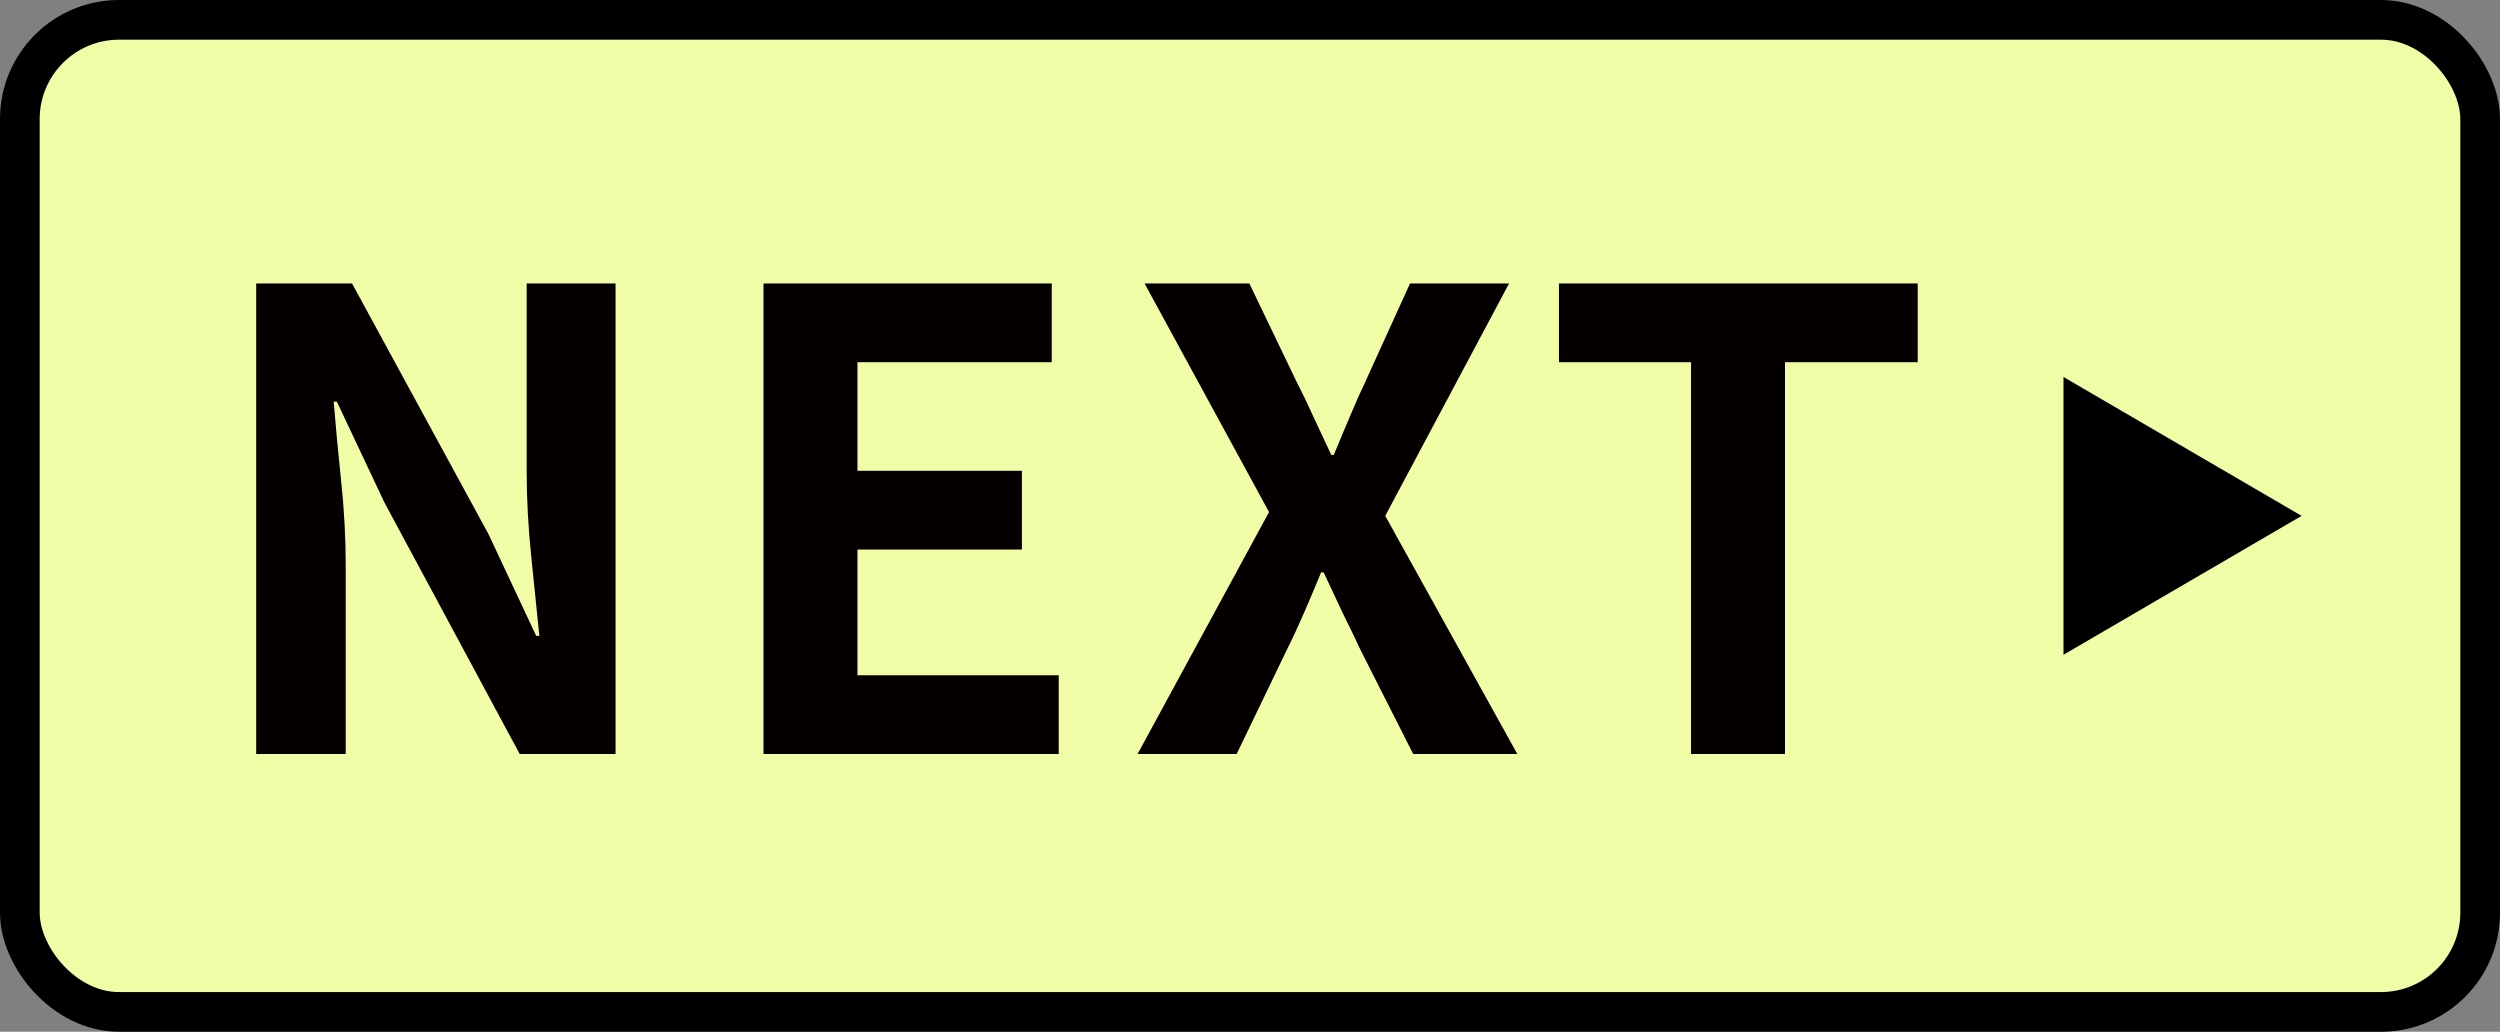
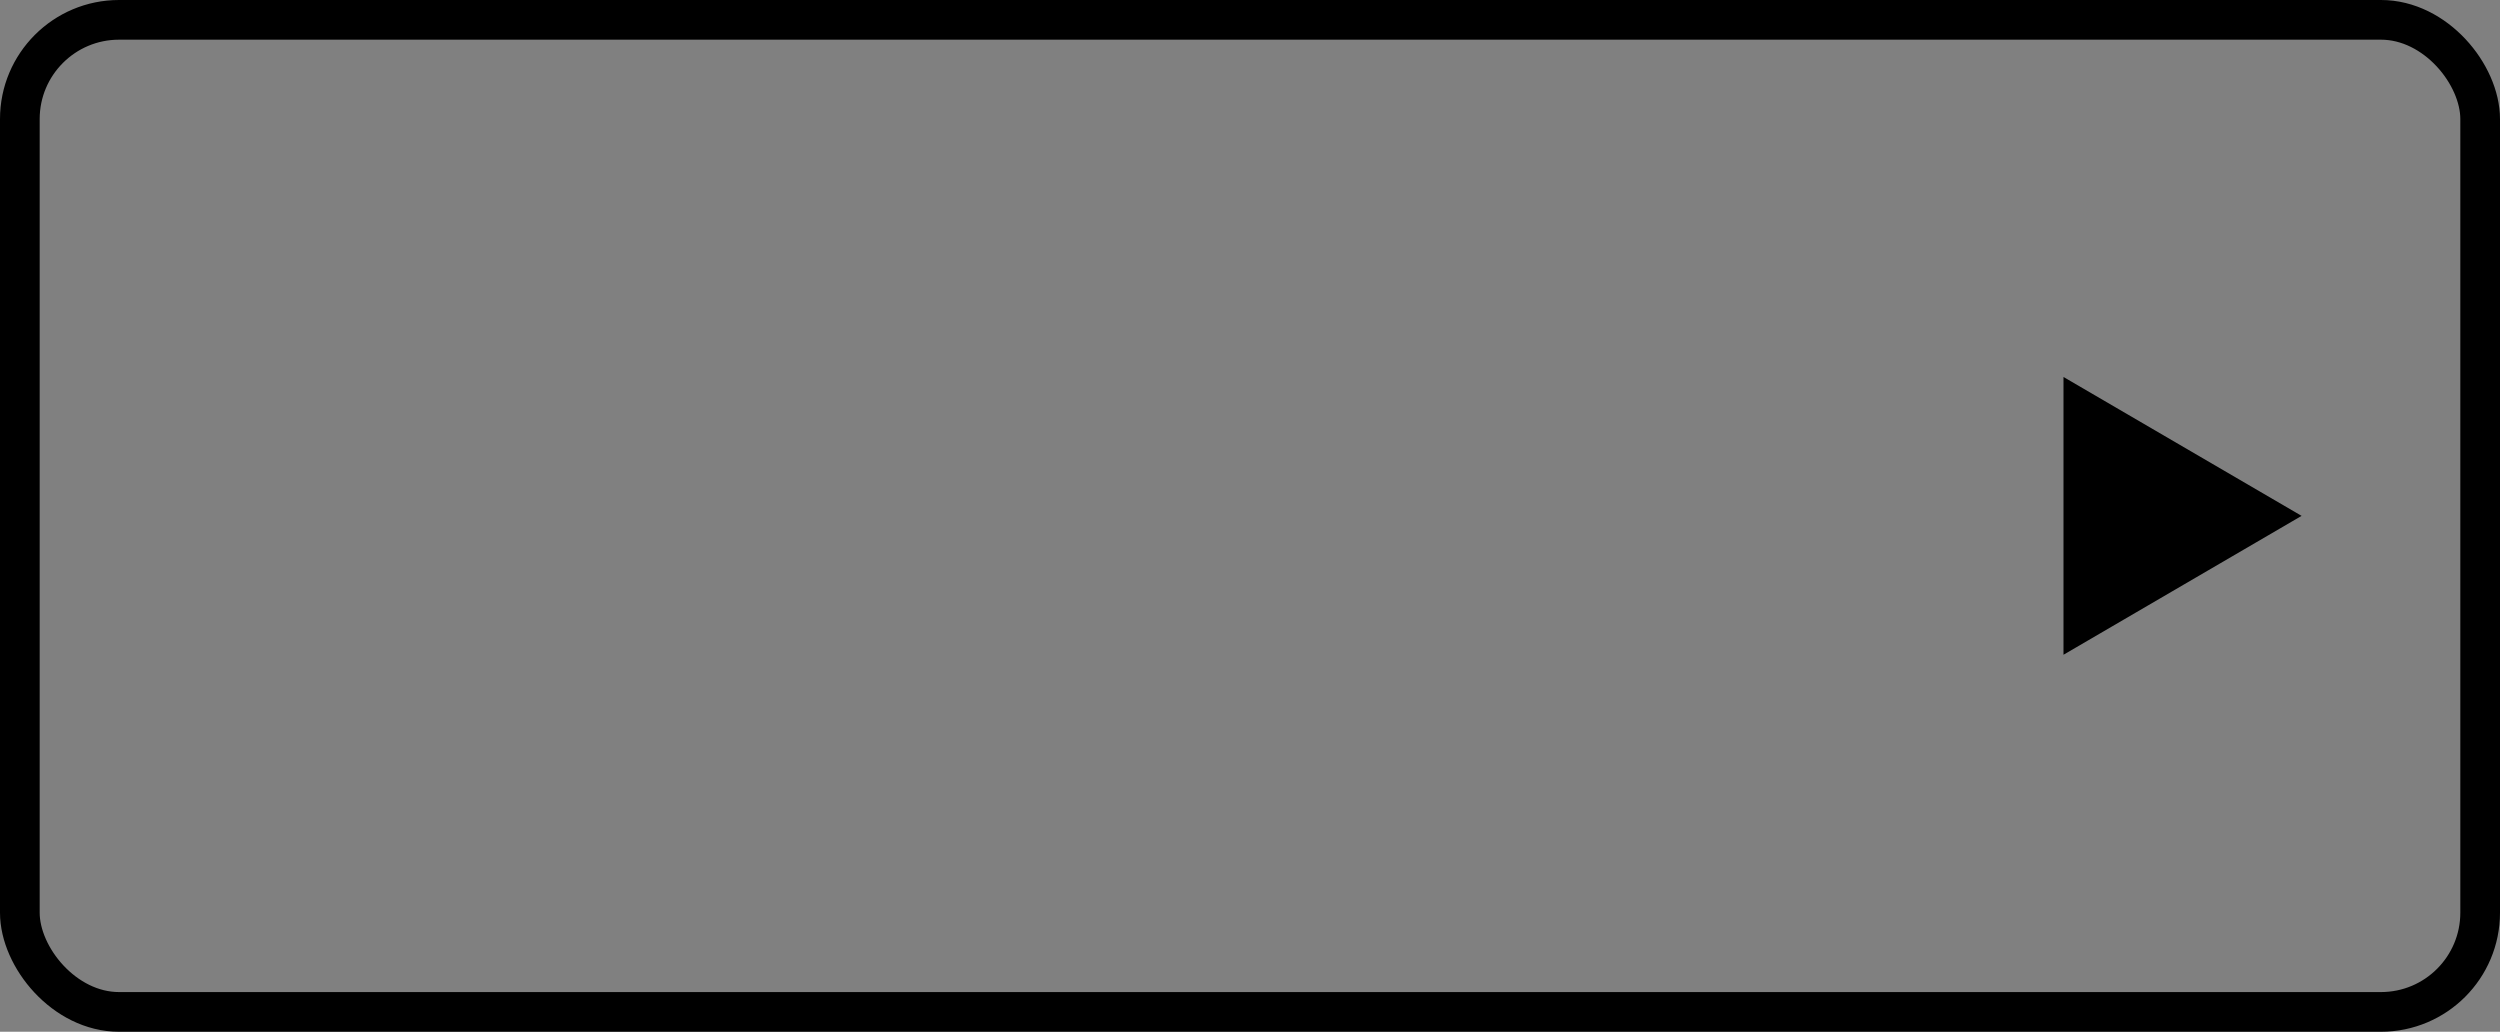
<svg xmlns="http://www.w3.org/2000/svg" width="63" height="26" viewBox="0 0 63 26" fill="none">
  <rect x="0" y="0" width="63" height="26" fill="#808080" stroke="none" />
-   <rect x="0.5" y="0.5" width="62" height="25" rx="2.5" fill="#F0FCA6" />
  <rect x="0.5" y="0.5" width="62" height="25" rx="2.5" stroke="black" />
-   <path d="M6.456 19V7.144H8.872L12.312 13.464L13.512 16.024H13.592C13.528 15.405 13.459 14.728 13.384 13.992C13.309 13.256 13.272 12.552 13.272 11.88V7.144H15.512V19H13.096L9.688 12.664L8.488 10.12H8.408C8.461 10.76 8.525 11.437 8.6 12.152C8.675 12.867 8.712 13.565 8.712 14.248V19H6.456ZM19.24 19V7.144H26.504V9.128H21.608V11.864H25.752V13.848H21.608V17.016H26.68V19H19.24ZM28.668 19L31.98 12.904L28.844 7.144H31.484L32.668 9.608C32.807 9.875 32.946 10.163 33.084 10.472C33.223 10.771 33.377 11.101 33.548 11.464H33.612C33.761 11.101 33.9 10.771 34.028 10.472C34.156 10.163 34.284 9.875 34.412 9.608L35.532 7.144H38.028L34.908 13L38.236 19H35.612L34.284 16.376C34.145 16.077 33.996 15.768 33.836 15.448C33.687 15.128 33.527 14.787 33.356 14.424H33.292C33.143 14.787 32.999 15.128 32.86 15.448C32.721 15.768 32.578 16.077 32.428 16.376L31.164 19H28.668ZM42.614 19V9.128H39.286V7.144H48.326V9.128H44.982V19H42.614Z" fill="#040000" />
  <path d="M58 13L52 9.5V16.5L58 13Z" fill="black" />
</svg>